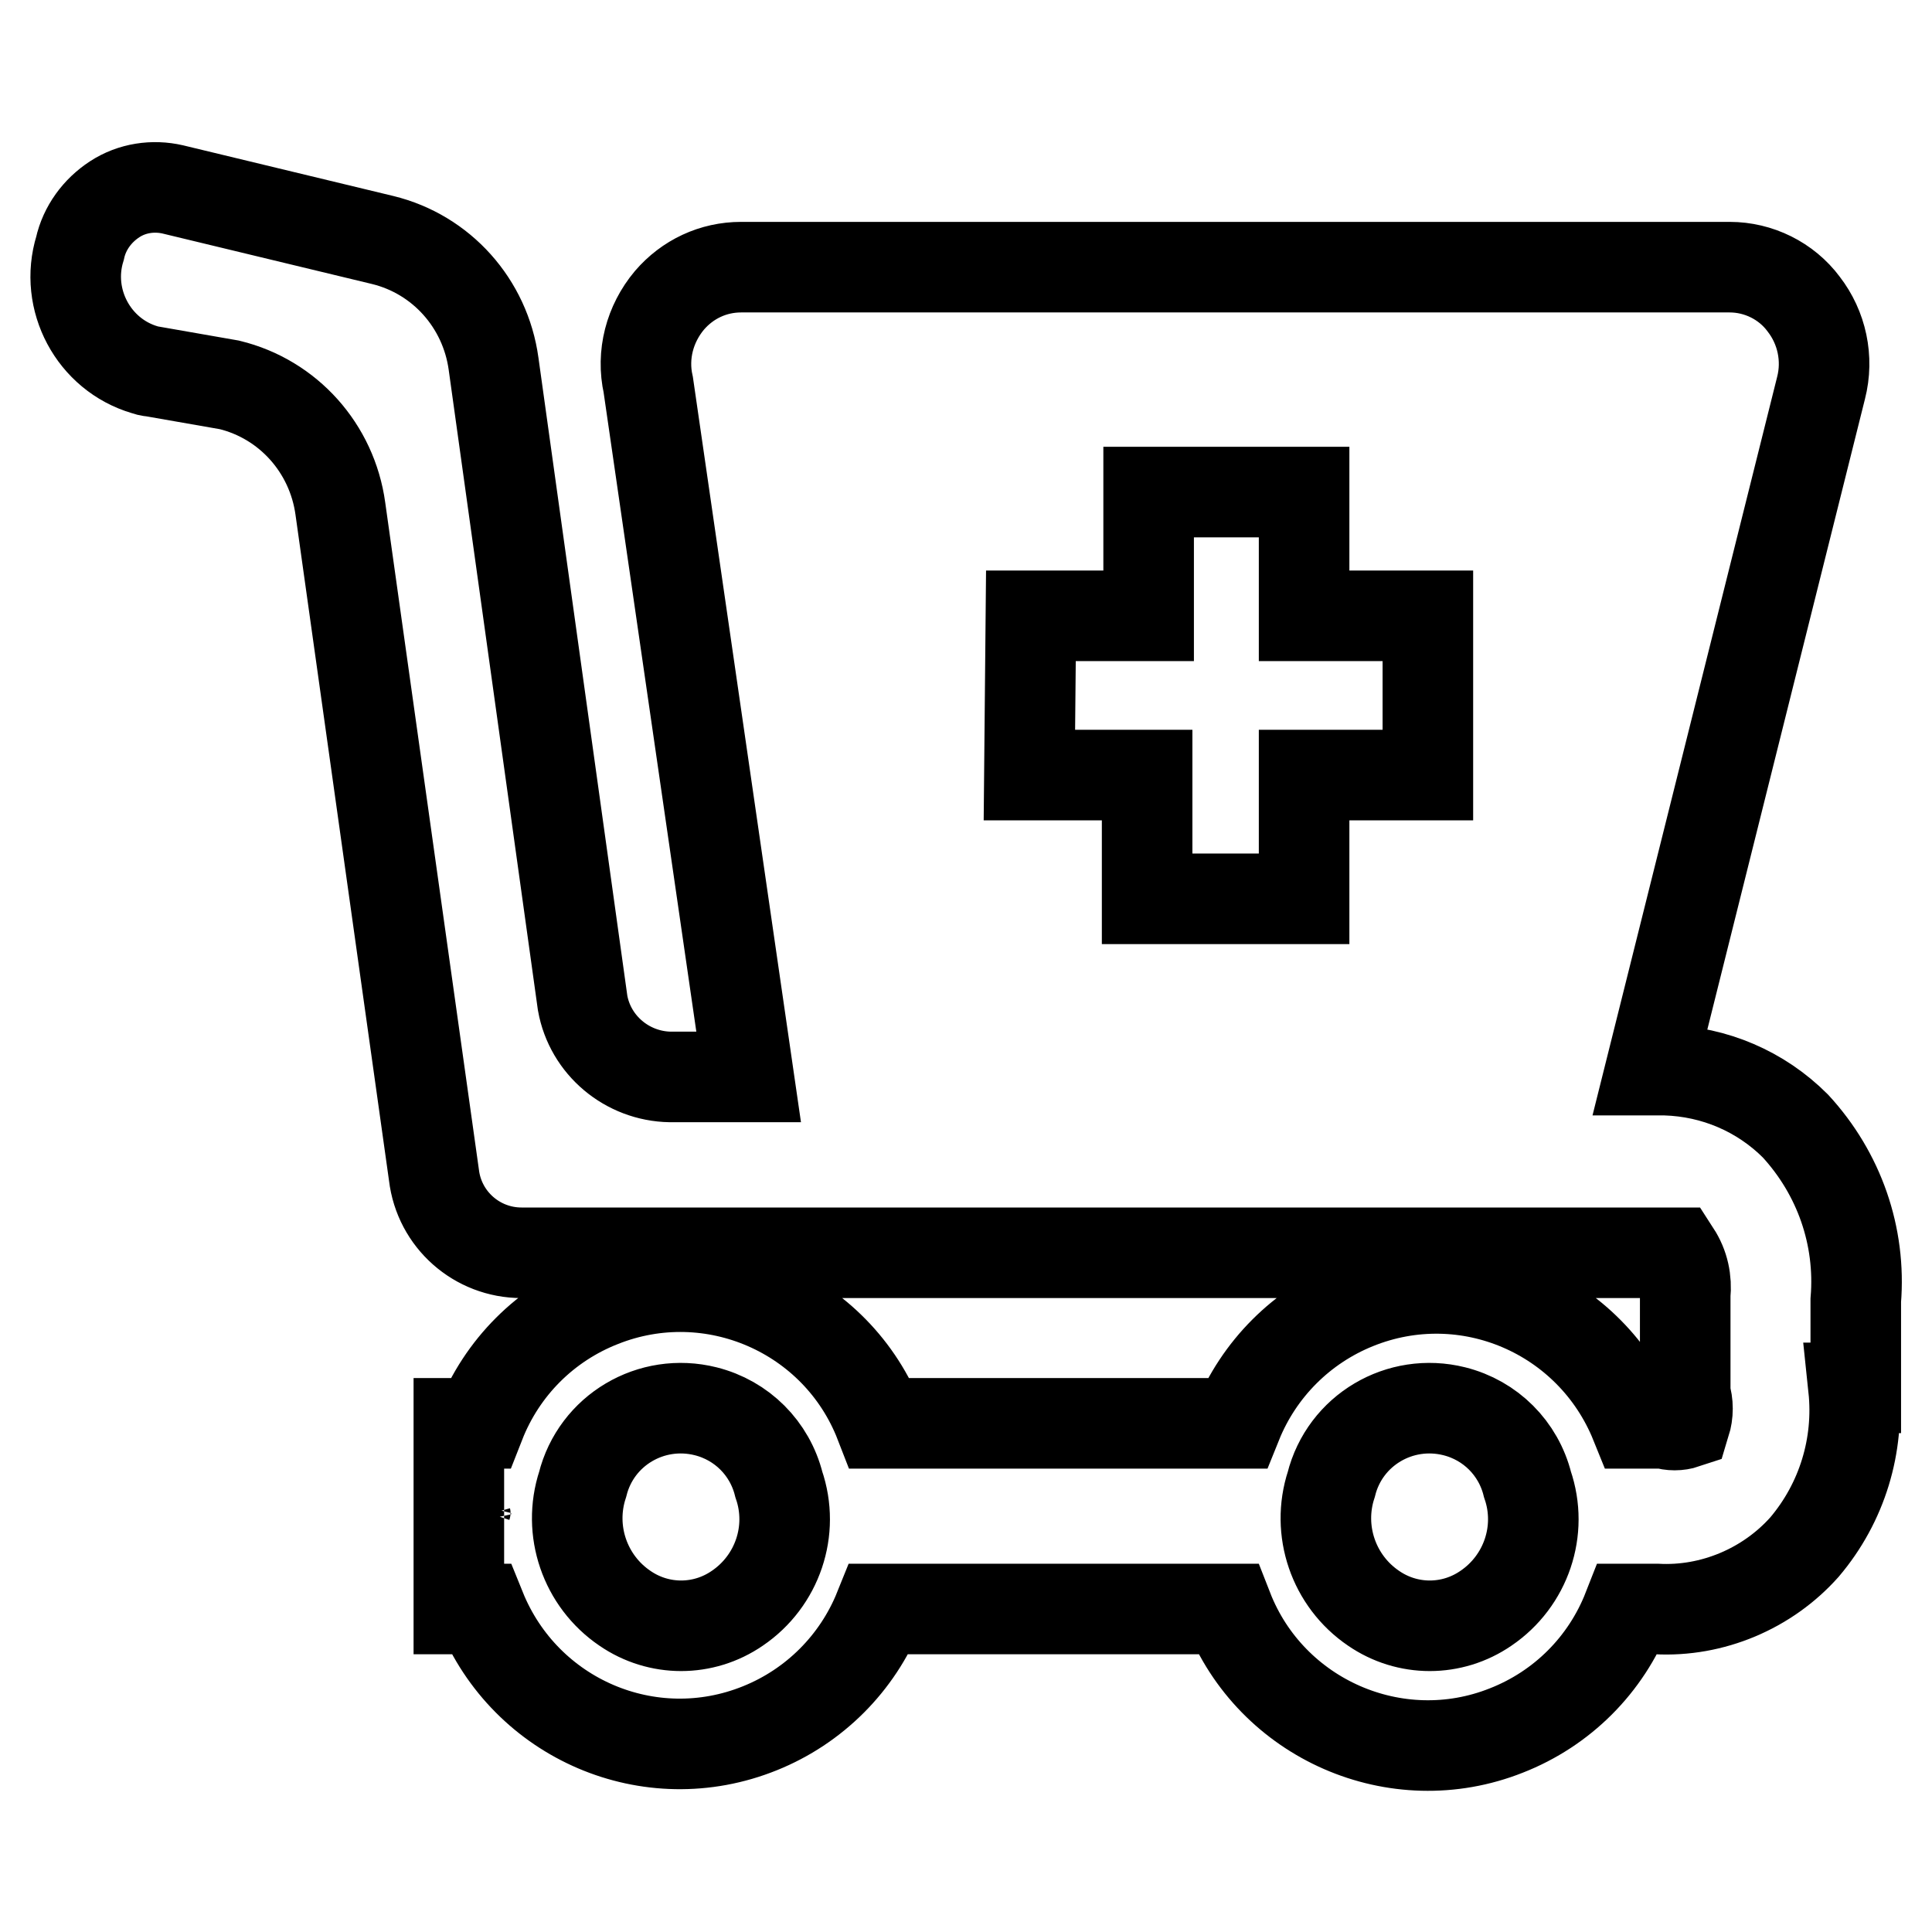
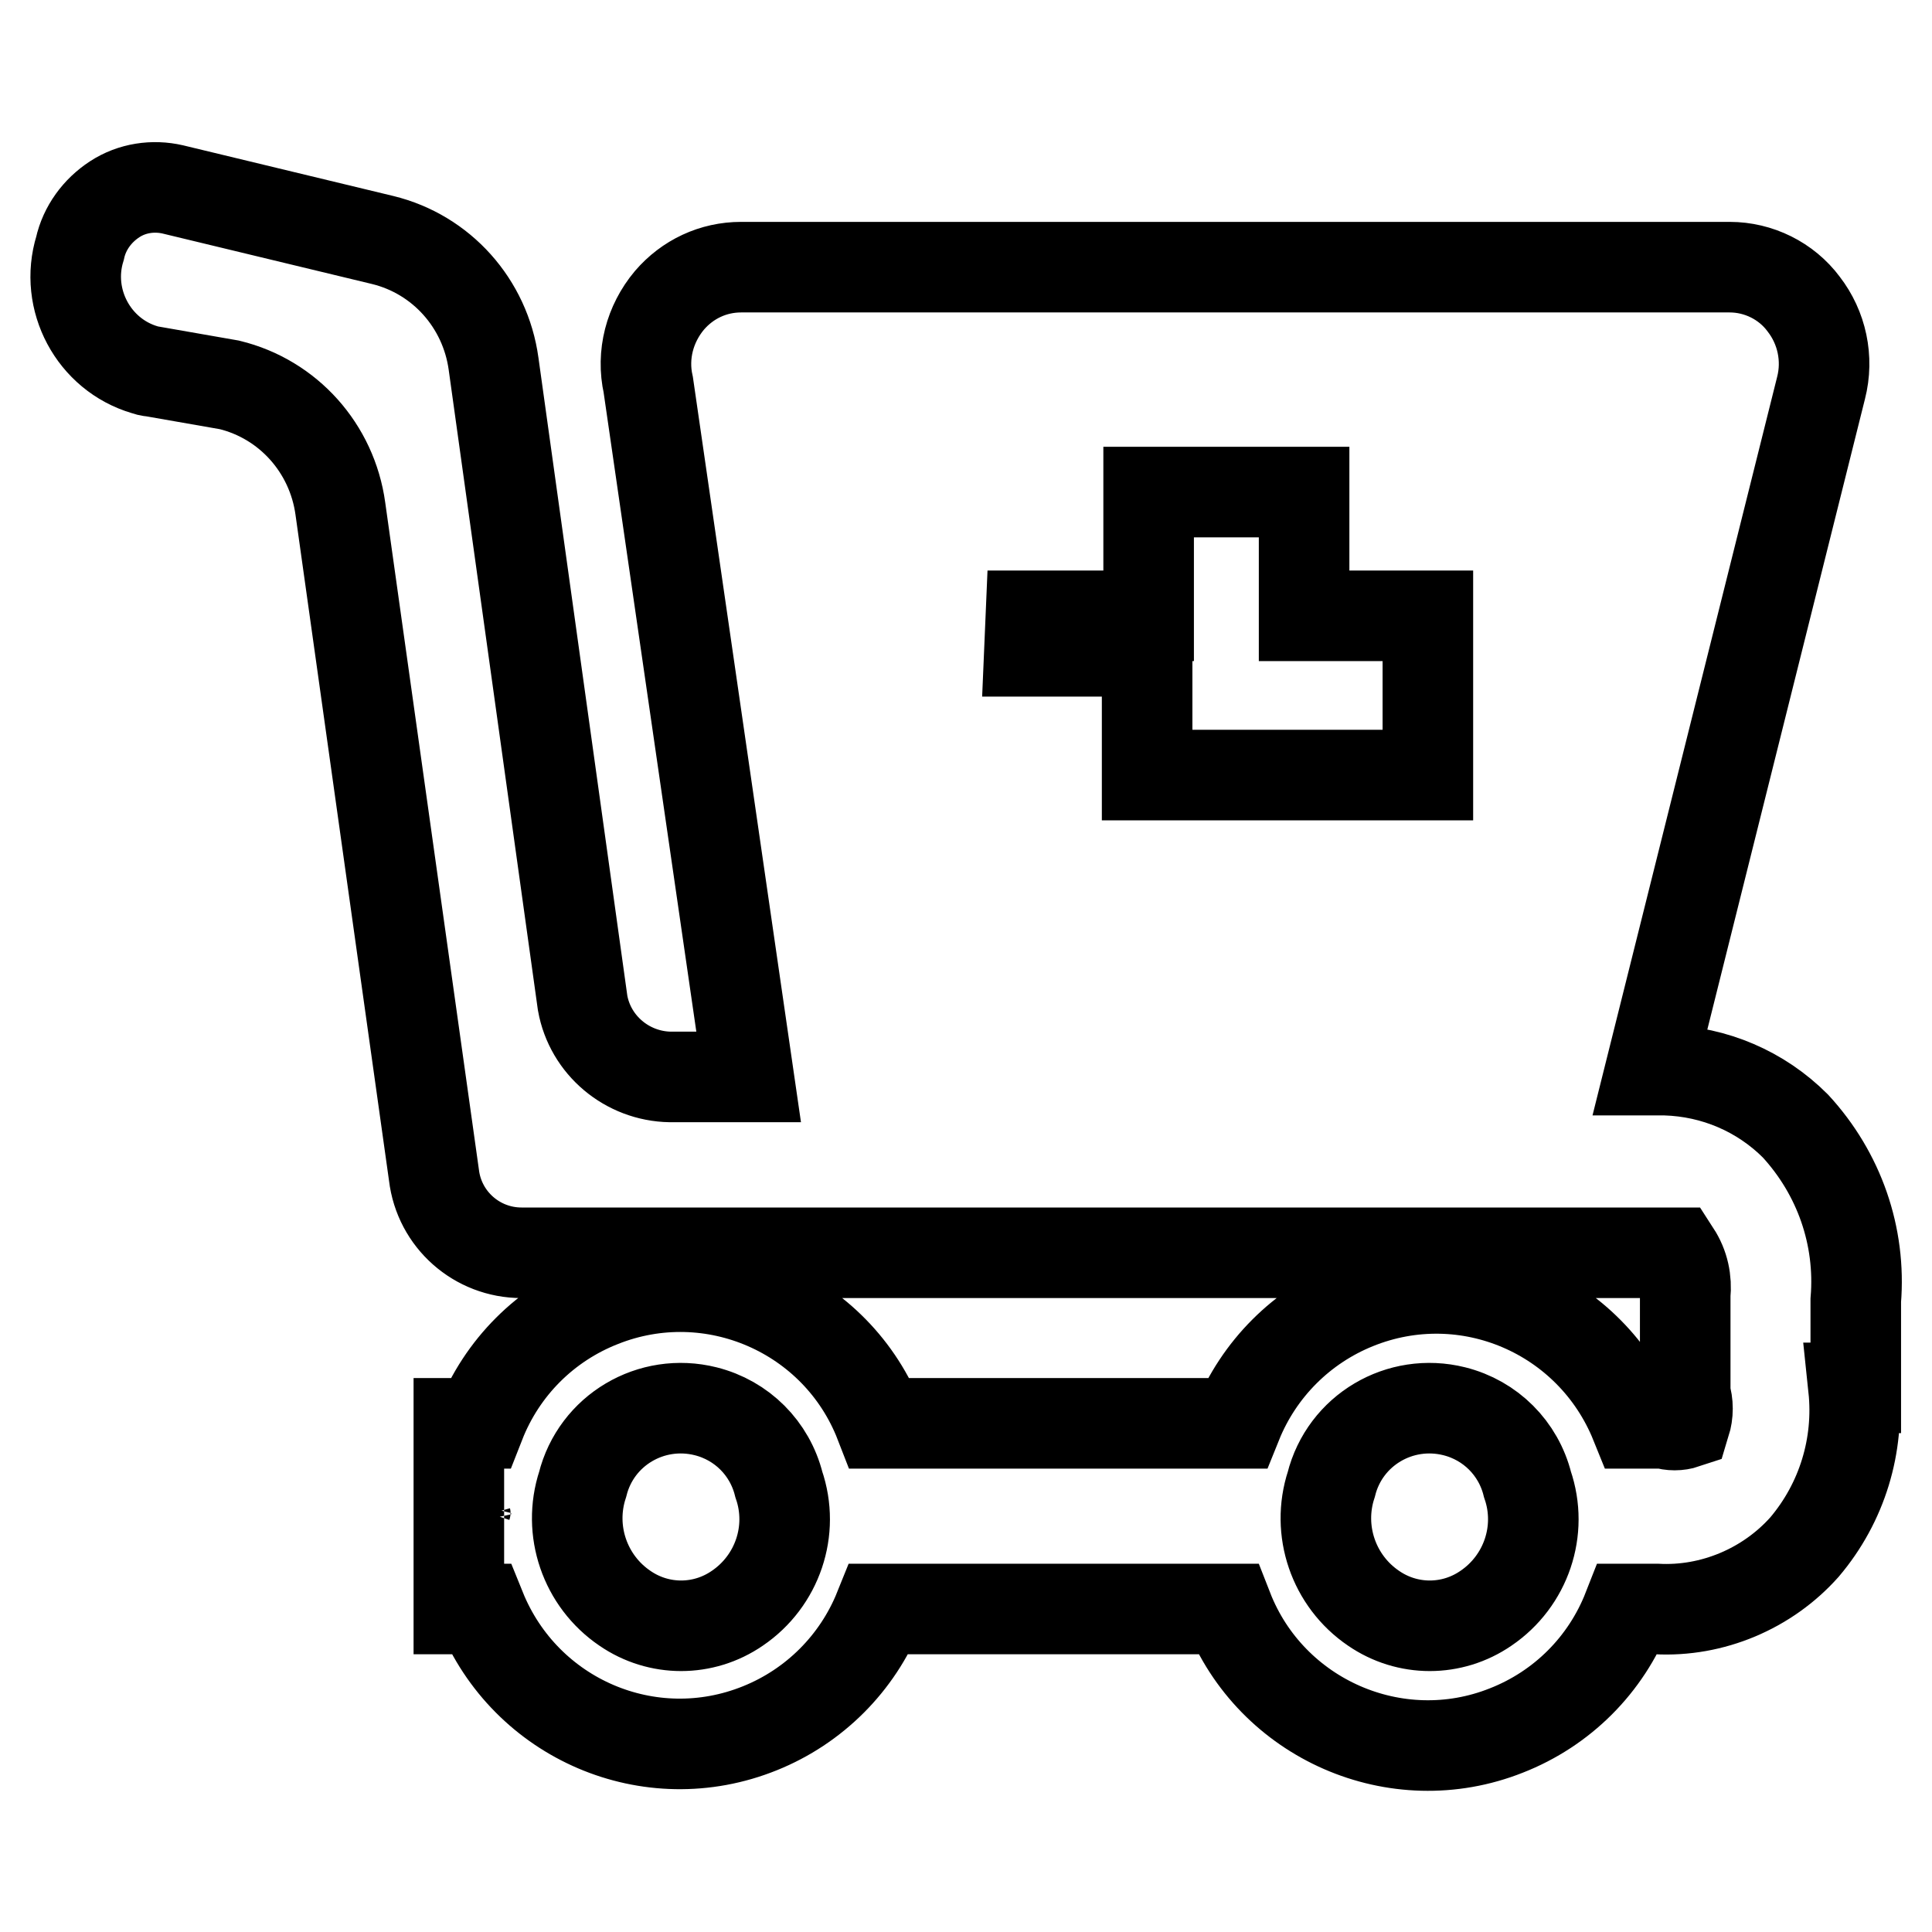
<svg xmlns="http://www.w3.org/2000/svg" version="1.1" x="0px" y="0px" viewBox="0 0 256 256" enable-background="new 0 0 256 256" xml:space="preserve">
  <g>
-     <path stroke-width="12" fill-opacity="0" stroke="#000000" d="M196.9,213.1c-4.5,3.1-10.4,3.1-14.9,0c-5.3-3.6-7.6-10.3-5.6-16.4c1.8-7.2,9.1-11.5,16.3-9.7 c4.8,1.2,8.5,4.9,9.7,9.7C204.5,202.8,202.2,209.5,196.9,213.1z M97.7,213.1c-4.5,3.1-10.4,3.1-14.9,0c-5.3-3.6-7.6-10.3-5.6-16.4 c1.8-7.2,9.1-11.5,16.3-9.7c4.8,1.2,8.5,4.9,9.7,9.7C105.3,202.8,103,209.5,97.7,213.1z M61.8,199.5c-0.2,0.6-0.2,1.3,0,2 C61.7,200.8,61.7,200.1,61.8,199.5z M136.6,81.6h15.6V65.2h20.6v16.4h16.4v21.1h-16.4v16.4H152v-16.4h-15.6L136.6,81.6z  M245.9,183.9v-11.6c0.7-8.5-2.2-16.8-8-23.1c-4.6-4.6-10.7-7.2-17.2-7.4h-2l22.6-90.4c1-3.9,0.1-8-2.3-11.1 c-2.3-3.1-6-4.9-9.8-4.9h-131c-3.7,0-7.1,1.6-9.5,4.4C86.1,42.9,85,47,85.9,51l13.3,91.7H88.8c-5.7-0.1-10.6-4.2-11.6-9.8 L65.4,48.2c-1.1-8-6.9-14.5-14.7-16.4l-27.8-6.7c-2.6-0.6-5.4-0.2-7.7,1.3c-2.3,1.5-4,3.8-4.6,6.5c-2.1,6.8,1.8,14.1,8.6,16.1 c0.3,0.1,0.6,0.2,0.9,0.2L30.4,51c7.8,1.9,13.6,8.4,14.7,16.4l12.4,88.3c0.7,5.9,5.7,10.3,11.6,10.3h152.9c1.1,1.7,1.5,3.6,1.3,5.6 v13.1c0.4,1.3,0.4,2.6,0,3.9c-0.9,0.3-1.9,0.3-2.8,0h-3.8c-5.9-14.6-22.4-21.7-37-15.8c-7.2,2.9-12.9,8.6-15.8,15.8h-47.3 c-5.7-14.7-22.3-21.9-36.9-16.1c-7.4,2.9-13.2,8.7-16.1,16.1h-2.8v24.6h2.9c5.9,14.6,22.4,21.7,37,15.8c7.2-2.9,12.9-8.6,15.8-15.8 h46.2c5.7,14.6,22.3,21.9,36.9,16.1c7.4-2.9,13.2-8.7,16.1-16.1h3.8c7.4,0.4,14.7-2.7,19.6-8.2c5-5.9,7.3-13.5,6.5-21.1V183.9z" />
+     <path stroke-width="12" fill-opacity="0" stroke="#000000" d="M196.9,213.1c-4.5,3.1-10.4,3.1-14.9,0c-5.3-3.6-7.6-10.3-5.6-16.4c1.8-7.2,9.1-11.5,16.3-9.7 c4.8,1.2,8.5,4.9,9.7,9.7C204.5,202.8,202.2,209.5,196.9,213.1z M97.7,213.1c-4.5,3.1-10.4,3.1-14.9,0c-5.3-3.6-7.6-10.3-5.6-16.4 c1.8-7.2,9.1-11.5,16.3-9.7c4.8,1.2,8.5,4.9,9.7,9.7C105.3,202.8,103,209.5,97.7,213.1z M61.8,199.5c-0.2,0.6-0.2,1.3,0,2 C61.7,200.8,61.7,200.1,61.8,199.5z M136.6,81.6h15.6V65.2h20.6v16.4h16.4v21.1h-16.4H152v-16.4h-15.6L136.6,81.6z  M245.9,183.9v-11.6c0.7-8.5-2.2-16.8-8-23.1c-4.6-4.6-10.7-7.2-17.2-7.4h-2l22.6-90.4c1-3.9,0.1-8-2.3-11.1 c-2.3-3.1-6-4.9-9.8-4.9h-131c-3.7,0-7.1,1.6-9.5,4.4C86.1,42.9,85,47,85.9,51l13.3,91.7H88.8c-5.7-0.1-10.6-4.2-11.6-9.8 L65.4,48.2c-1.1-8-6.9-14.5-14.7-16.4l-27.8-6.7c-2.6-0.6-5.4-0.2-7.7,1.3c-2.3,1.5-4,3.8-4.6,6.5c-2.1,6.8,1.8,14.1,8.6,16.1 c0.3,0.1,0.6,0.2,0.9,0.2L30.4,51c7.8,1.9,13.6,8.4,14.7,16.4l12.4,88.3c0.7,5.9,5.7,10.3,11.6,10.3h152.9c1.1,1.7,1.5,3.6,1.3,5.6 v13.1c0.4,1.3,0.4,2.6,0,3.9c-0.9,0.3-1.9,0.3-2.8,0h-3.8c-5.9-14.6-22.4-21.7-37-15.8c-7.2,2.9-12.9,8.6-15.8,15.8h-47.3 c-5.7-14.7-22.3-21.9-36.9-16.1c-7.4,2.9-13.2,8.7-16.1,16.1h-2.8v24.6h2.9c5.9,14.6,22.4,21.7,37,15.8c7.2-2.9,12.9-8.6,15.8-15.8 h46.2c5.7,14.6,22.3,21.9,36.9,16.1c7.4-2.9,13.2-8.7,16.1-16.1h3.8c7.4,0.4,14.7-2.7,19.6-8.2c5-5.9,7.3-13.5,6.5-21.1V183.9z" />
  </g>
</svg>